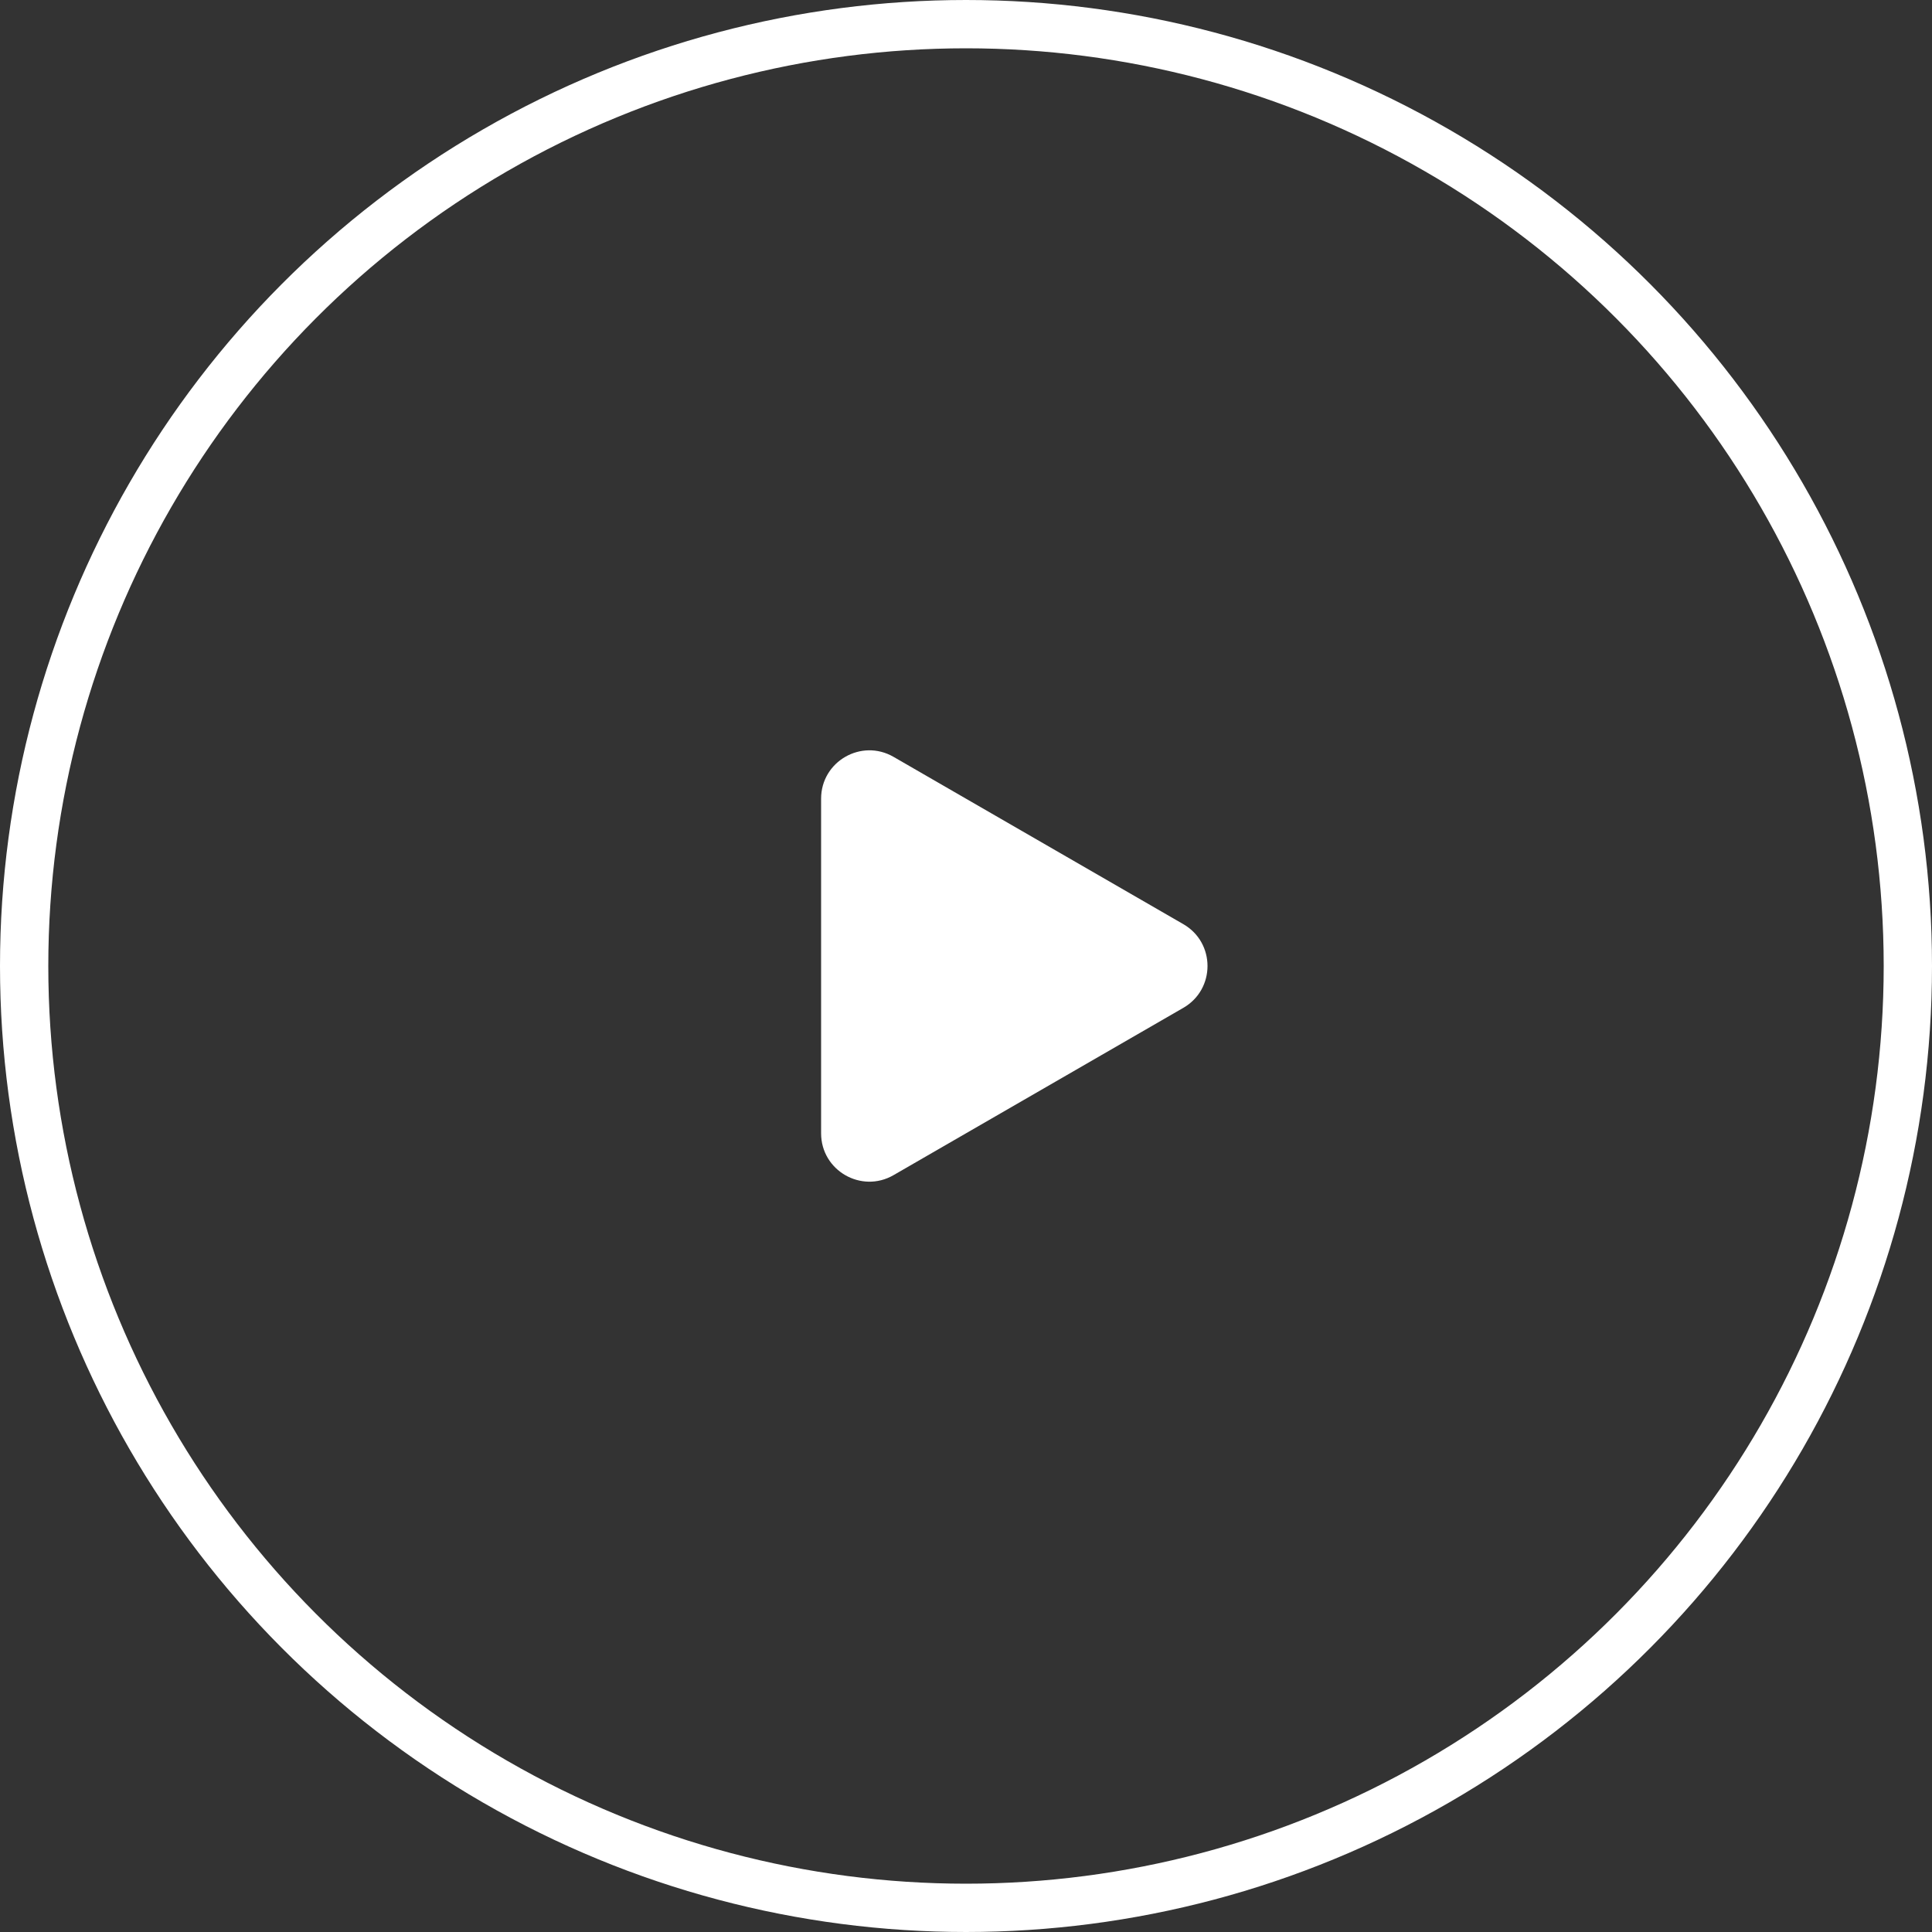
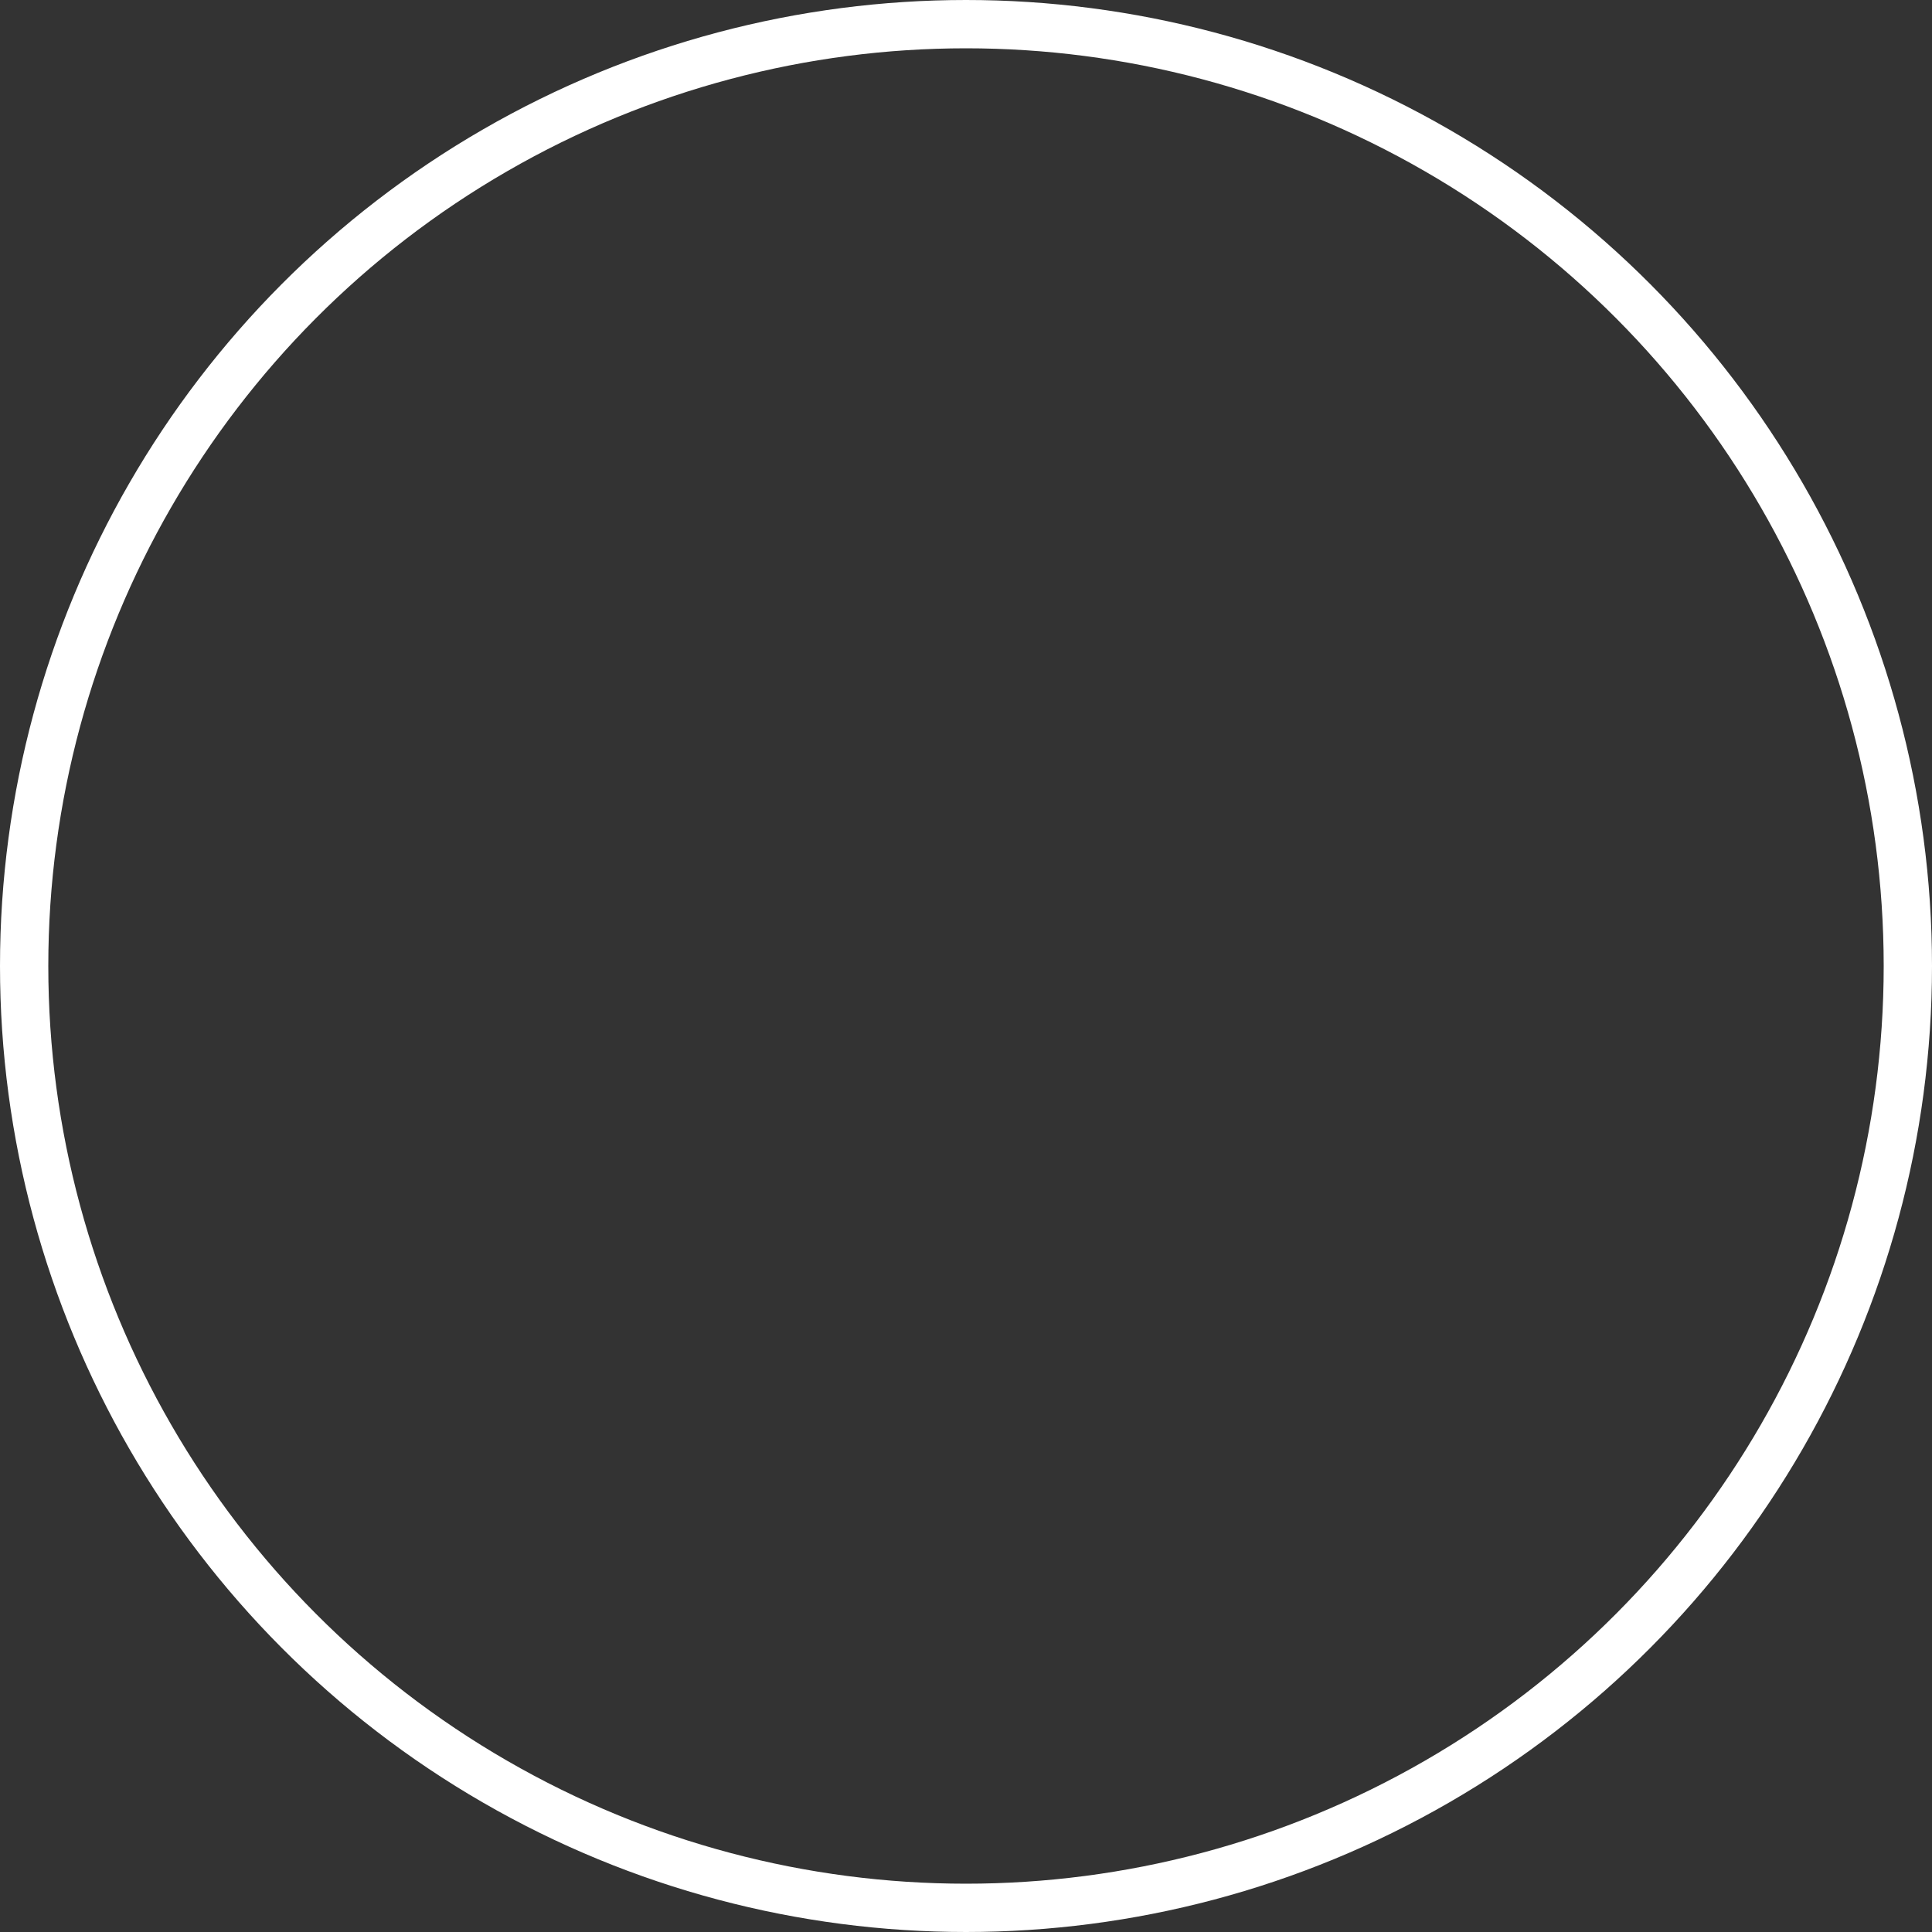
<svg xmlns="http://www.w3.org/2000/svg" width="40" height="40" viewBox="0 0 40 40" fill="none">
  <rect x="0" y="0" width="40" height="40" fill="#333333" stroke="none" />
  <circle cx="20" cy="20" r="19.5" stroke="white" />
-   <path d="M24.5 19.134C25.167 19.519 25.167 20.481 24.5 20.866L18.5 24.33C17.833 24.715 17 24.234 17 23.464L17 16.536C17 15.766 17.833 15.285 18.5 15.67L24.5 19.134Z" fill="white" />
</svg>